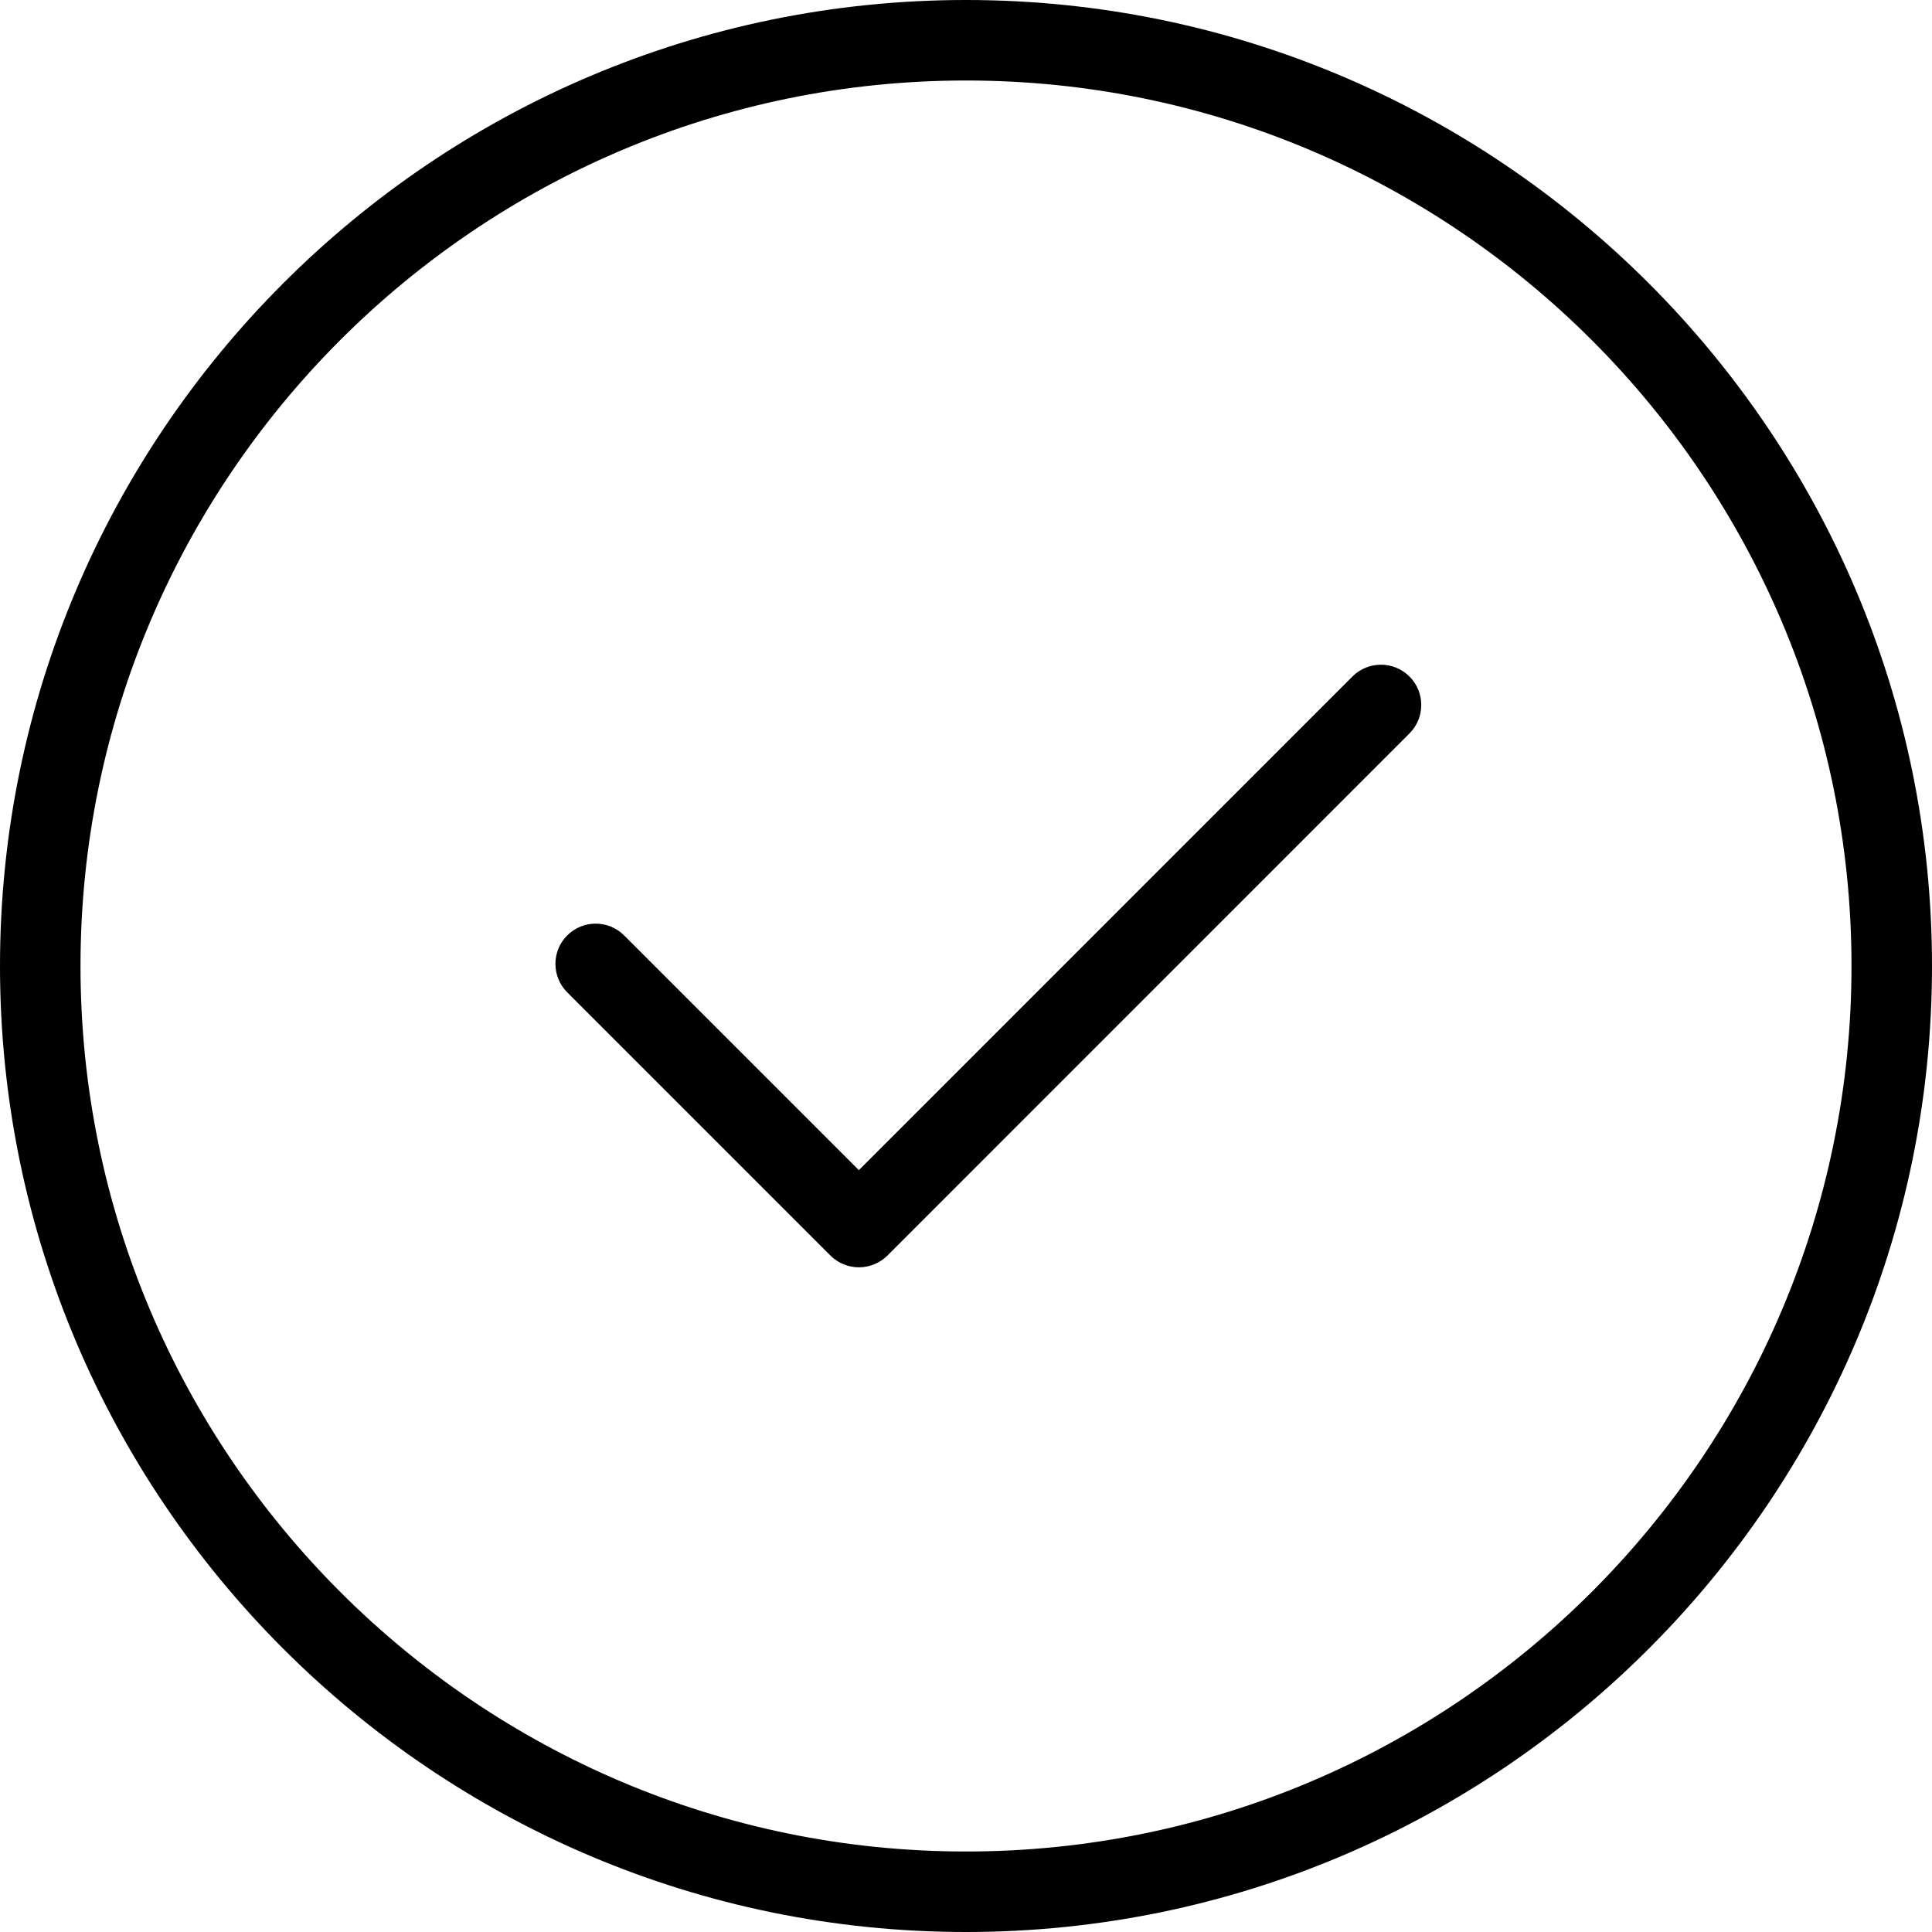
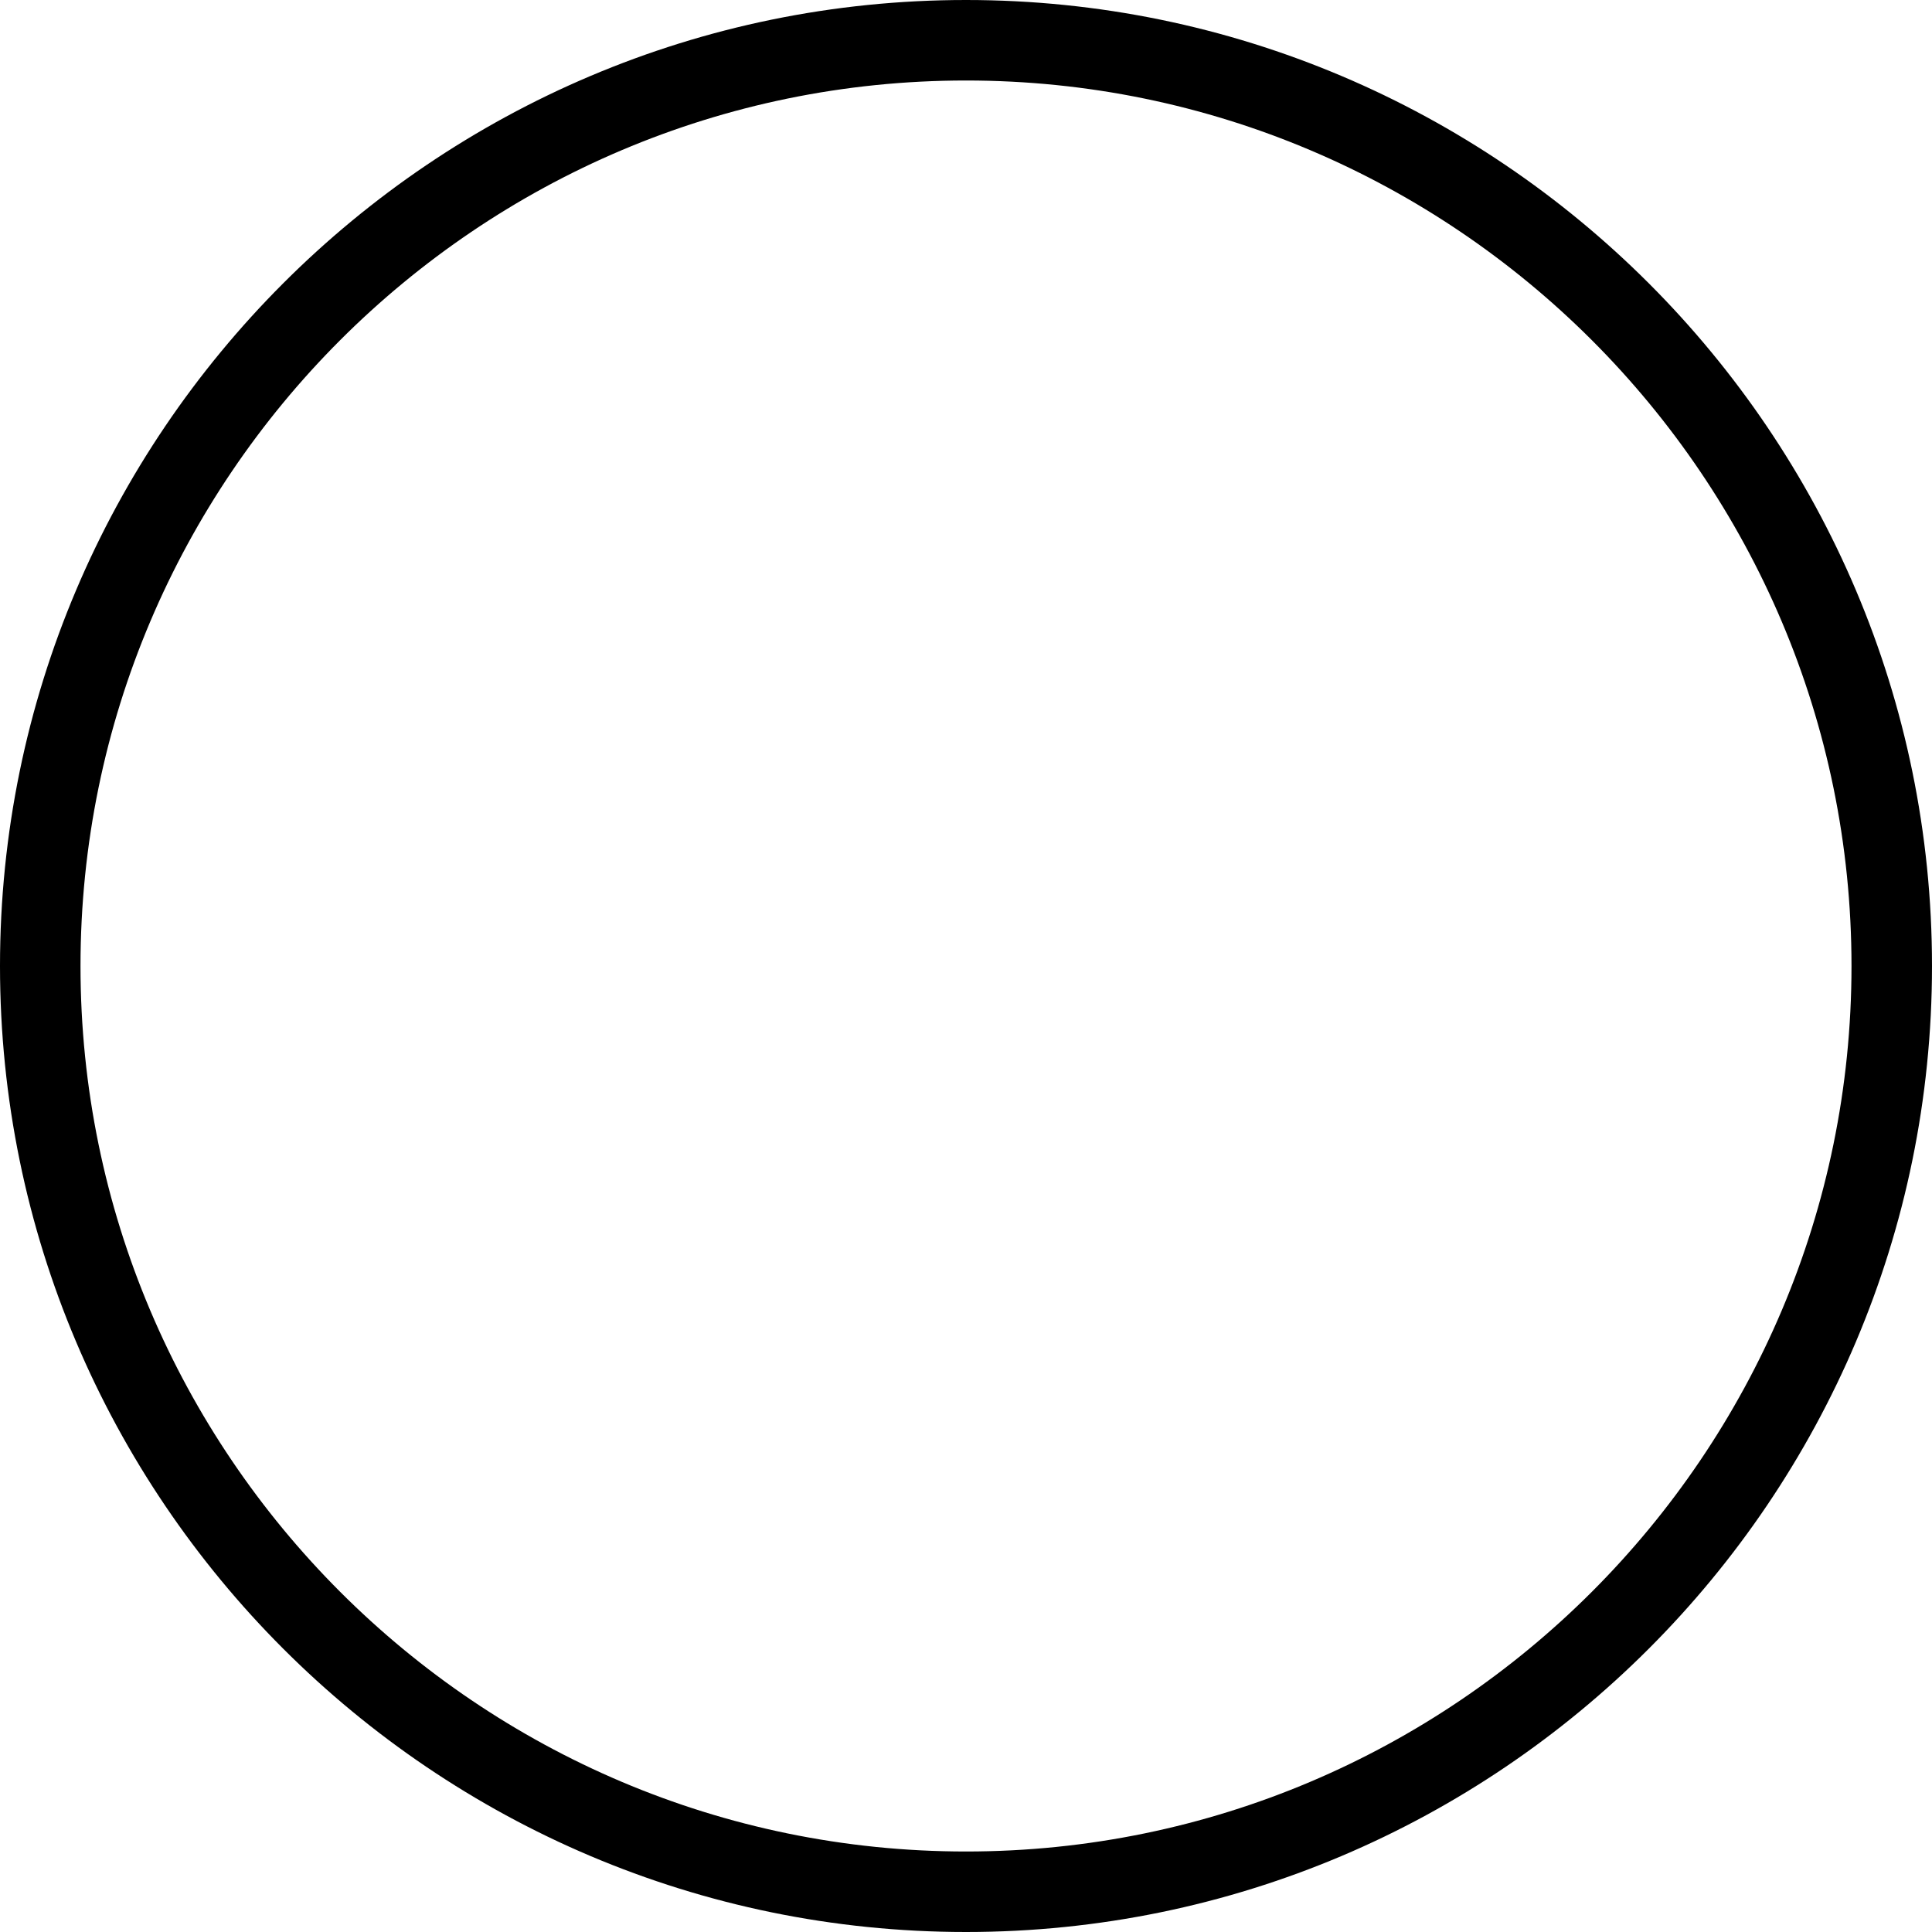
<svg xmlns="http://www.w3.org/2000/svg" style="enable-background:new 0 0 24 24;" version="1.1" viewBox="0 0 24 24" xml:space="preserve">
  <style type="text/css">
	.st0{display:none;}
</style>
  <g class="st0" id="grid" />
  <g id="icon">
    <path d="M12,0C5.383,0,0,5.383,0,12s5.383,12,12,12s12-5.383,12-12S18.617,0,12,0z M12,23C5.935,23,1,18.065,1,12S5.935,1,12,1   s11,4.935,11,11S18.065,23,12,23z" />
-     <path d="M16.801,8.403l-6.132,6.133L7.753,11.62c-0.195-0.195-0.512-0.195-0.707,0s-0.195,0.512,0,0.707l3.27,3.27   c0.094,0.094,0.221,0.146,0.354,0.146s0.26-0.053,0.354-0.146l6.485-6.486c0.195-0.195,0.195-0.512,0-0.707   S16.997,8.208,16.801,8.403z" />
  </g>
</svg>